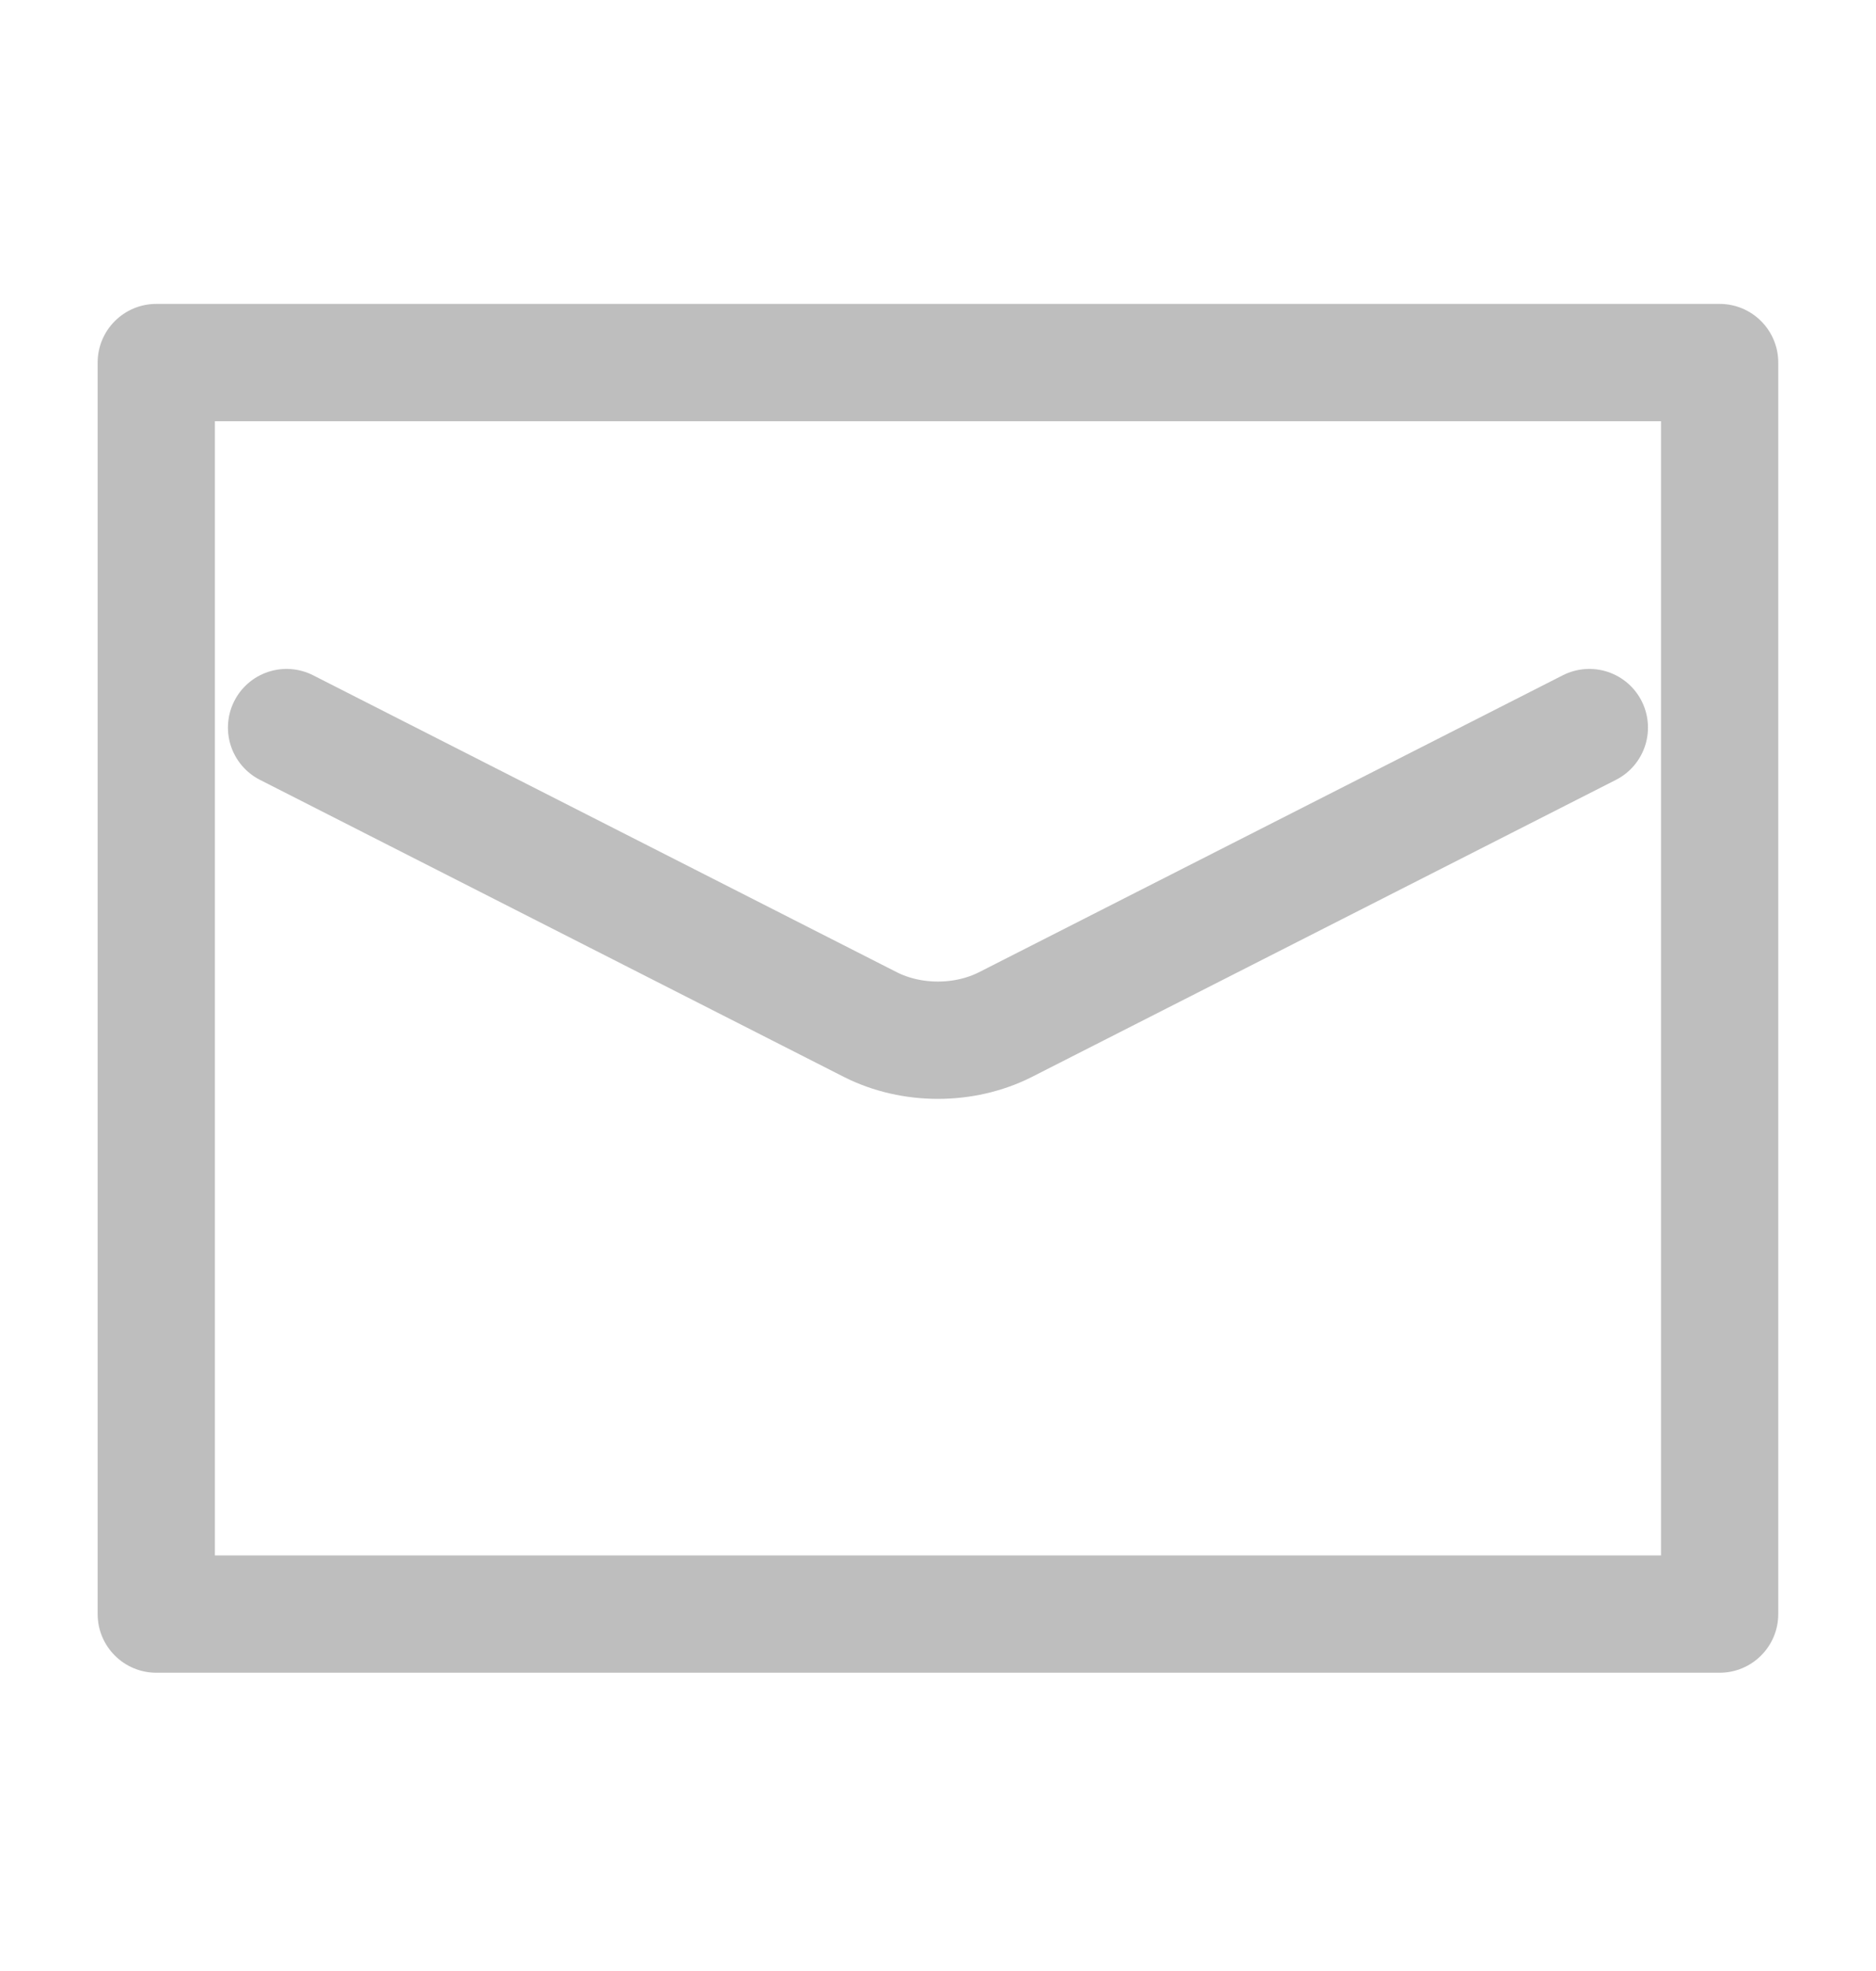
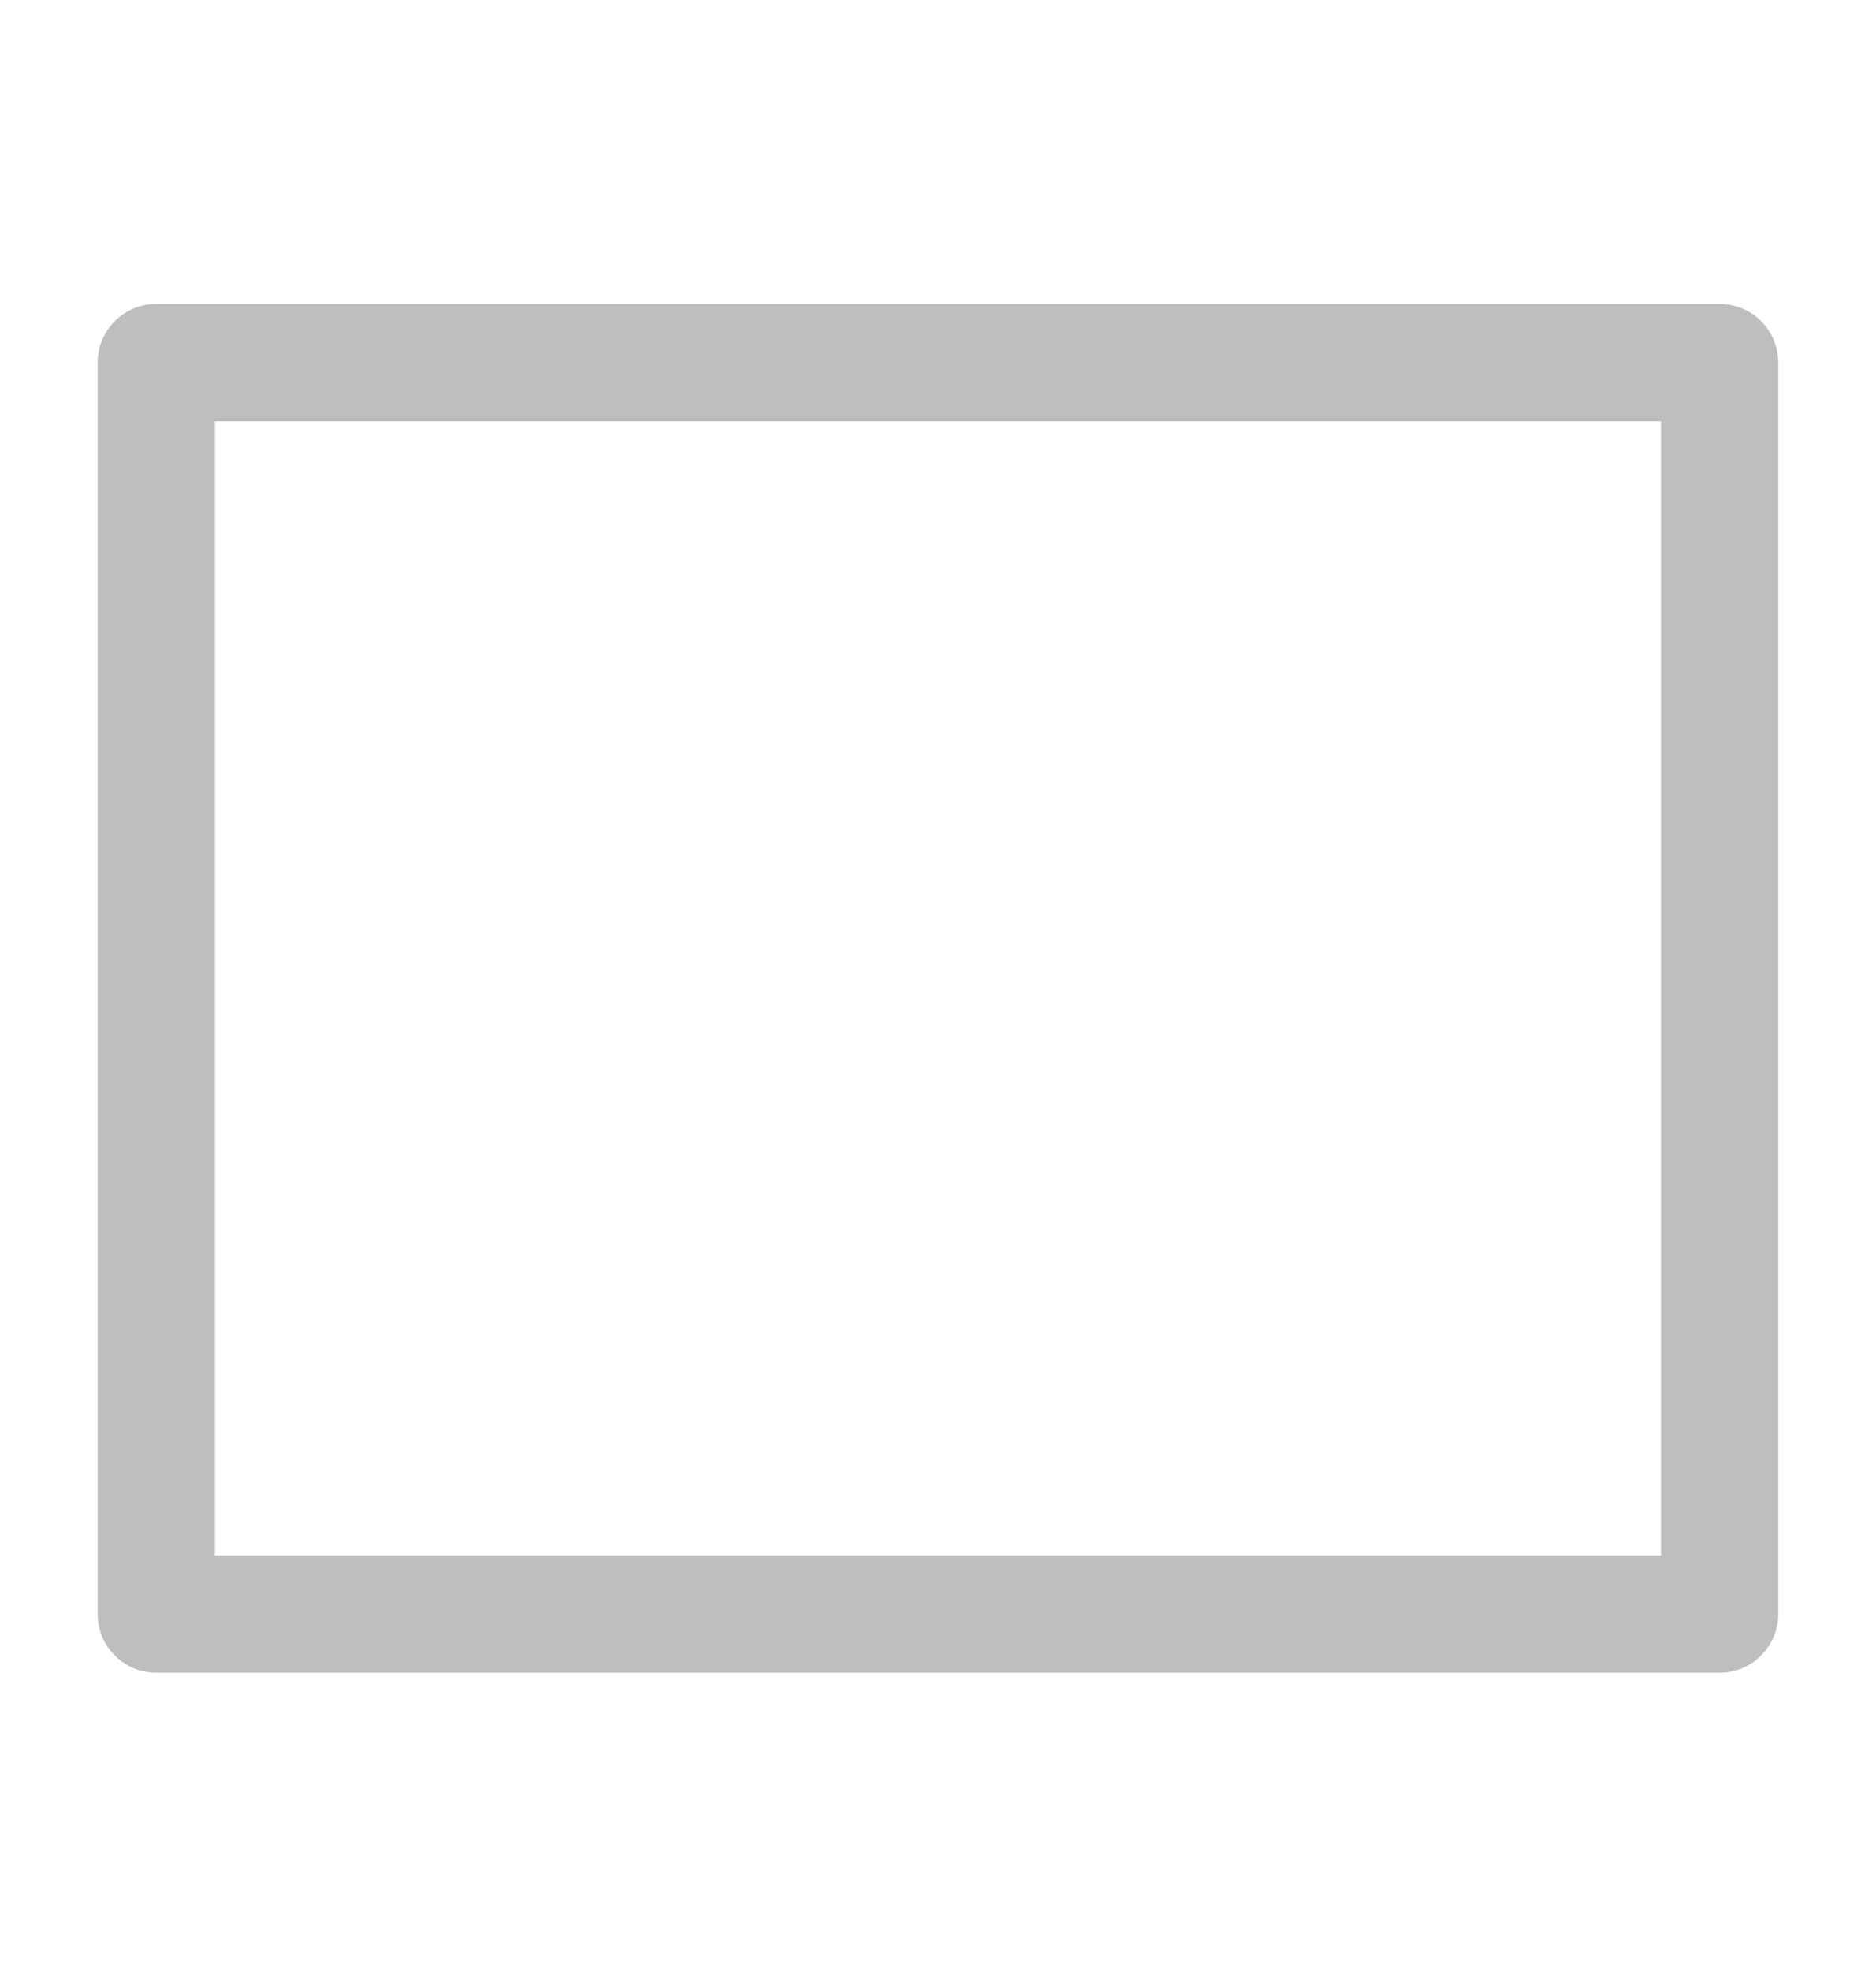
<svg xmlns="http://www.w3.org/2000/svg" width="20" height="21" viewBox="0 0 20 21" fill="none">
  <path d="M1.666 3.863V3.238C1.321 3.238 1.041 3.518 1.041 3.863H1.666ZM18.333 3.863H18.958C18.958 3.518 18.678 3.238 18.333 3.238V3.863ZM18.333 17.197V17.822C18.678 17.822 18.958 17.542 18.958 17.197H18.333ZM1.666 17.197H1.041C1.041 17.542 1.321 17.822 1.666 17.822L1.666 17.197ZM1.666 3.863V4.488H18.333V3.863V3.238H1.666V3.863ZM18.333 3.863H17.708V17.197H18.333H18.958V3.863H18.333ZM18.333 17.197V16.572H1.666V17.197V17.822H18.333V17.197ZM1.666 17.197H2.291V3.863H1.666H1.041V17.197H1.666Z" fill="#BEBEBE" />
-   <path d="M16.944 7.752L10.714 10.919C10.5 11.026 10.252 11.083 9.999 11.083C9.746 11.083 9.498 11.026 9.284 10.919L3.055 7.752" stroke="#BEBEBE" stroke-width="1.25" stroke-linecap="round" stroke-linejoin="round" />
</svg>